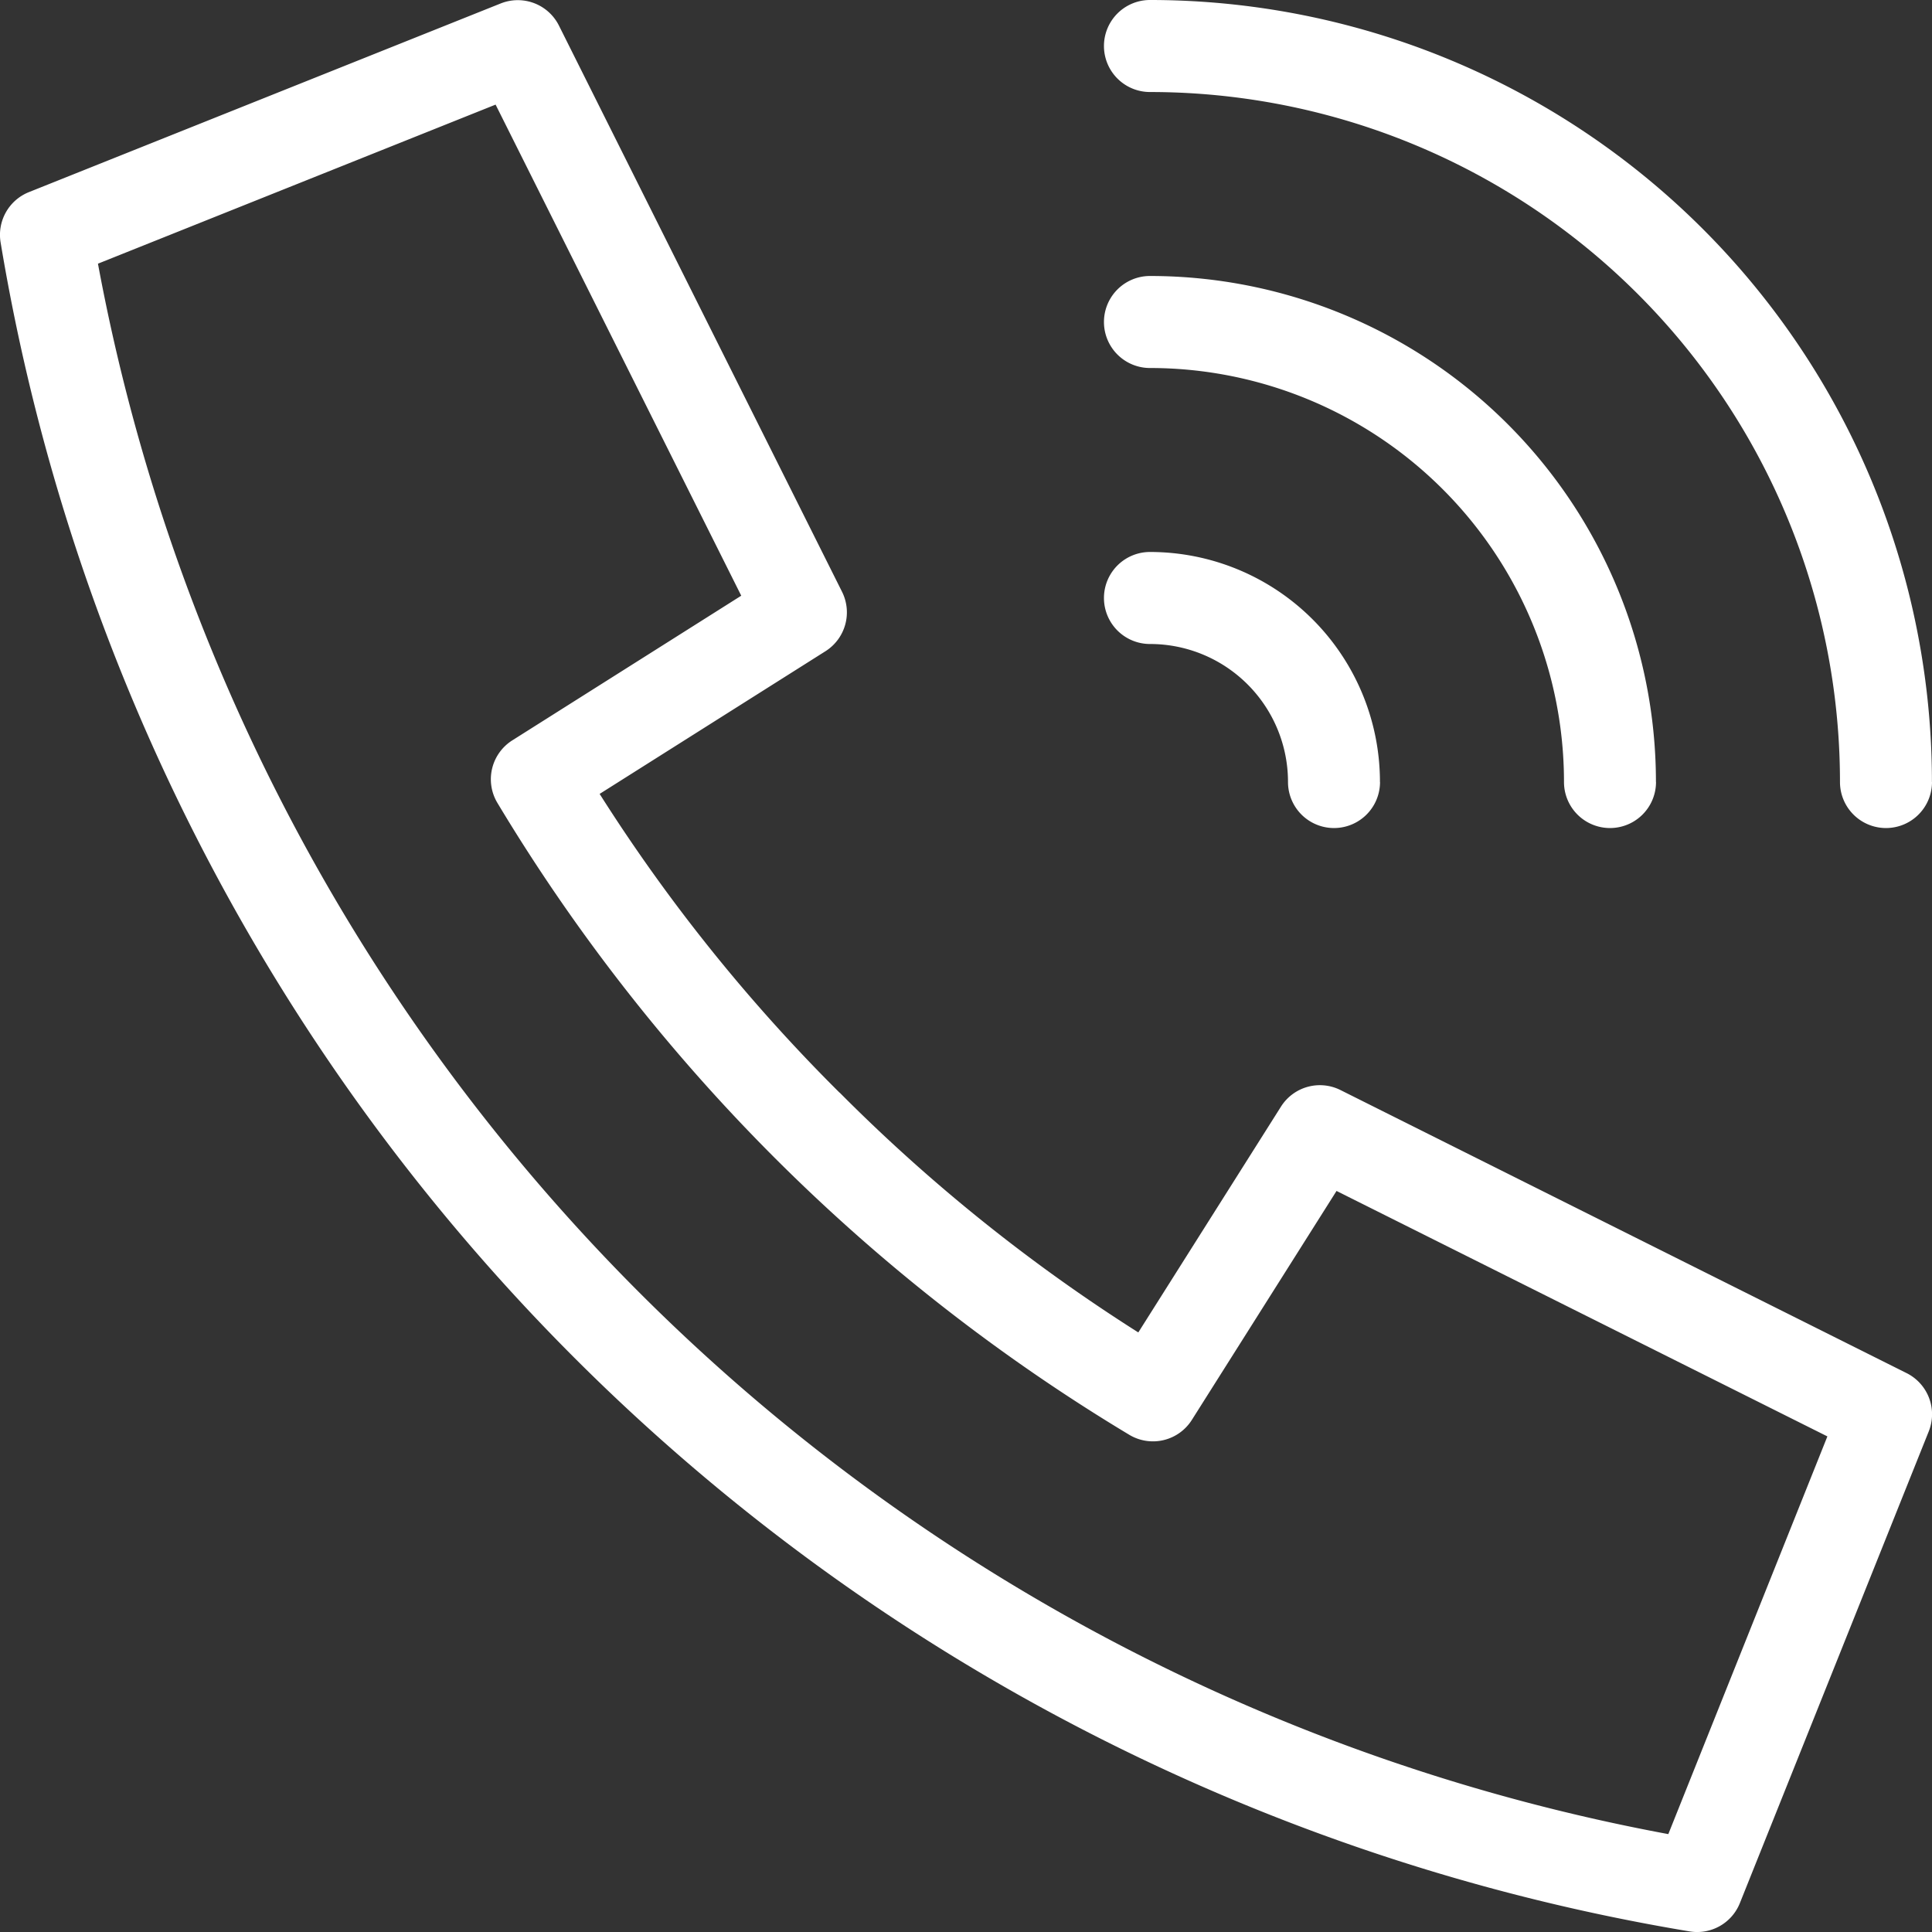
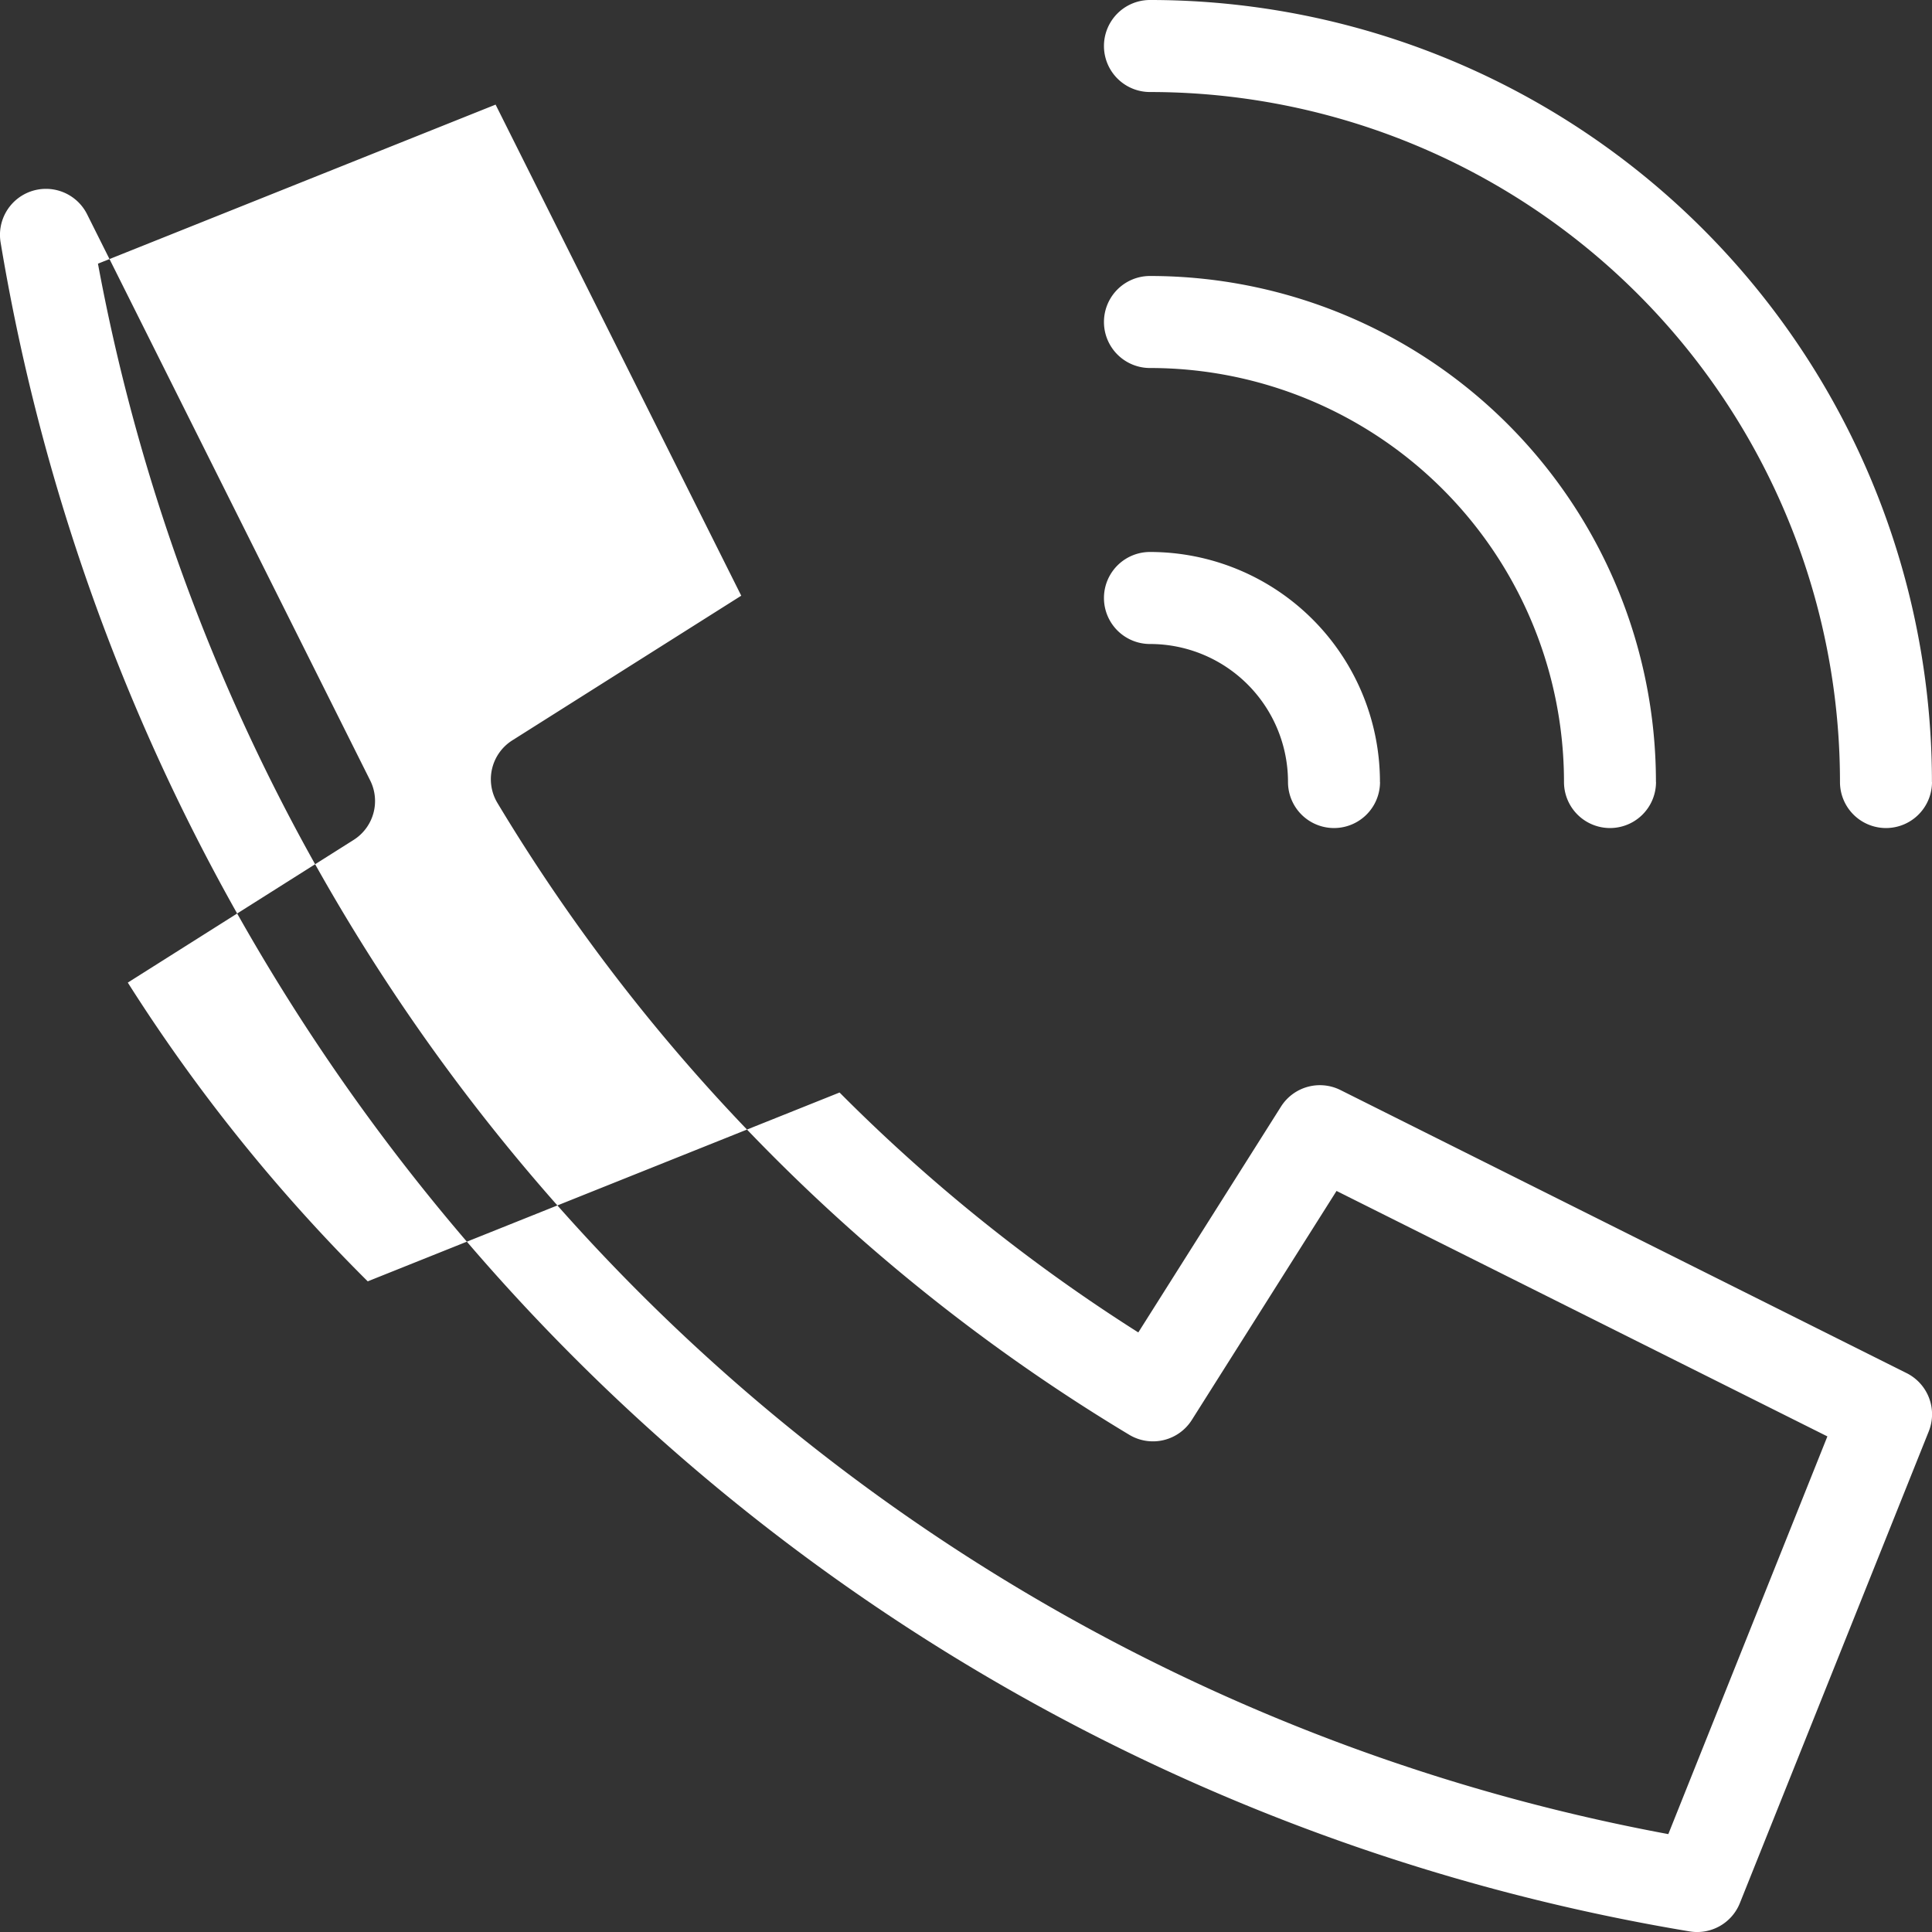
<svg xmlns="http://www.w3.org/2000/svg" width="27" height="27" viewBox="0 0 27 27">
  <rect x="0" y="0" width="27" height="27" fill="#333333" stroke="none" />
  <g id="グループ_144749" data-name="グループ 144749" transform="translate(-363 -7235)">
-     <path id="noun-call-1956641" d="M161.718,165.262a23.98,23.98,0,0,0,4.175,3.353l1.994-3.156h0a.643.643,0,0,1,.832-.231l7.912,3.956h0a.643.643,0,0,1,.309.813L174.3,176.59a.643.643,0,0,1-.706.395,28.7,28.7,0,0,1-23.6-23.6.643.643,0,0,1,.395-.706l6.594-2.637a.643.643,0,0,1,.813.309l3.956,7.912h0a.643.643,0,0,1-.231.832l-3.156,1.994h0a23.98,23.98,0,0,0,3.353,4.175Zm6.945,1.376-2.022,3.2a.643.643,0,0,1-.87.21,25.791,25.791,0,0,1-8.837-8.837.643.643,0,0,1,.21-.87l3.2-2.022-3.433-6.863-5.557,2.223A27.406,27.406,0,0,0,173.3,175.626l2.223-5.558-6.863-3.432Zm8.322-5.715a.643.643,0,1,1-1.286,0,9.643,9.643,0,0,0-9.643-9.643.643.643,0,1,1,0-1.286,10.928,10.928,0,0,1,10.928,10.928Zm-3.857,0a.643.643,0,0,1-1.286,0,5.785,5.785,0,0,0-5.786-5.786.643.643,0,1,1,0-1.286,7.071,7.071,0,0,1,7.071,7.071Zm-3.857,0h0a.643.643,0,1,1-1.286,0,1.928,1.928,0,0,0-1.929-1.929.643.643,0,1,1,0-1.286,3.214,3.214,0,0,1,3.214,3.214Z" transform="translate(213.015 7085.006)" fill="#fff" />
+     <path id="noun-call-1956641" d="M161.718,165.262a23.98,23.98,0,0,0,4.175,3.353l1.994-3.156h0a.643.643,0,0,1,.832-.231l7.912,3.956h0a.643.643,0,0,1,.309.813L174.3,176.59a.643.643,0,0,1-.706.395,28.7,28.7,0,0,1-23.6-23.6.643.643,0,0,1,.395-.706a.643.643,0,0,1,.813.309l3.956,7.912h0a.643.643,0,0,1-.231.832l-3.156,1.994h0a23.98,23.98,0,0,0,3.353,4.175Zm6.945,1.376-2.022,3.2a.643.643,0,0,1-.87.21,25.791,25.791,0,0,1-8.837-8.837.643.643,0,0,1,.21-.87l3.2-2.022-3.433-6.863-5.557,2.223A27.406,27.406,0,0,0,173.3,175.626l2.223-5.558-6.863-3.432Zm8.322-5.715a.643.643,0,1,1-1.286,0,9.643,9.643,0,0,0-9.643-9.643.643.643,0,1,1,0-1.286,10.928,10.928,0,0,1,10.928,10.928Zm-3.857,0a.643.643,0,0,1-1.286,0,5.785,5.785,0,0,0-5.786-5.786.643.643,0,1,1,0-1.286,7.071,7.071,0,0,1,7.071,7.071Zm-3.857,0h0a.643.643,0,1,1-1.286,0,1.928,1.928,0,0,0-1.929-1.929.643.643,0,1,1,0-1.286,3.214,3.214,0,0,1,3.214,3.214Z" transform="translate(213.015 7085.006)" fill="#fff" />
  </g>
</svg>